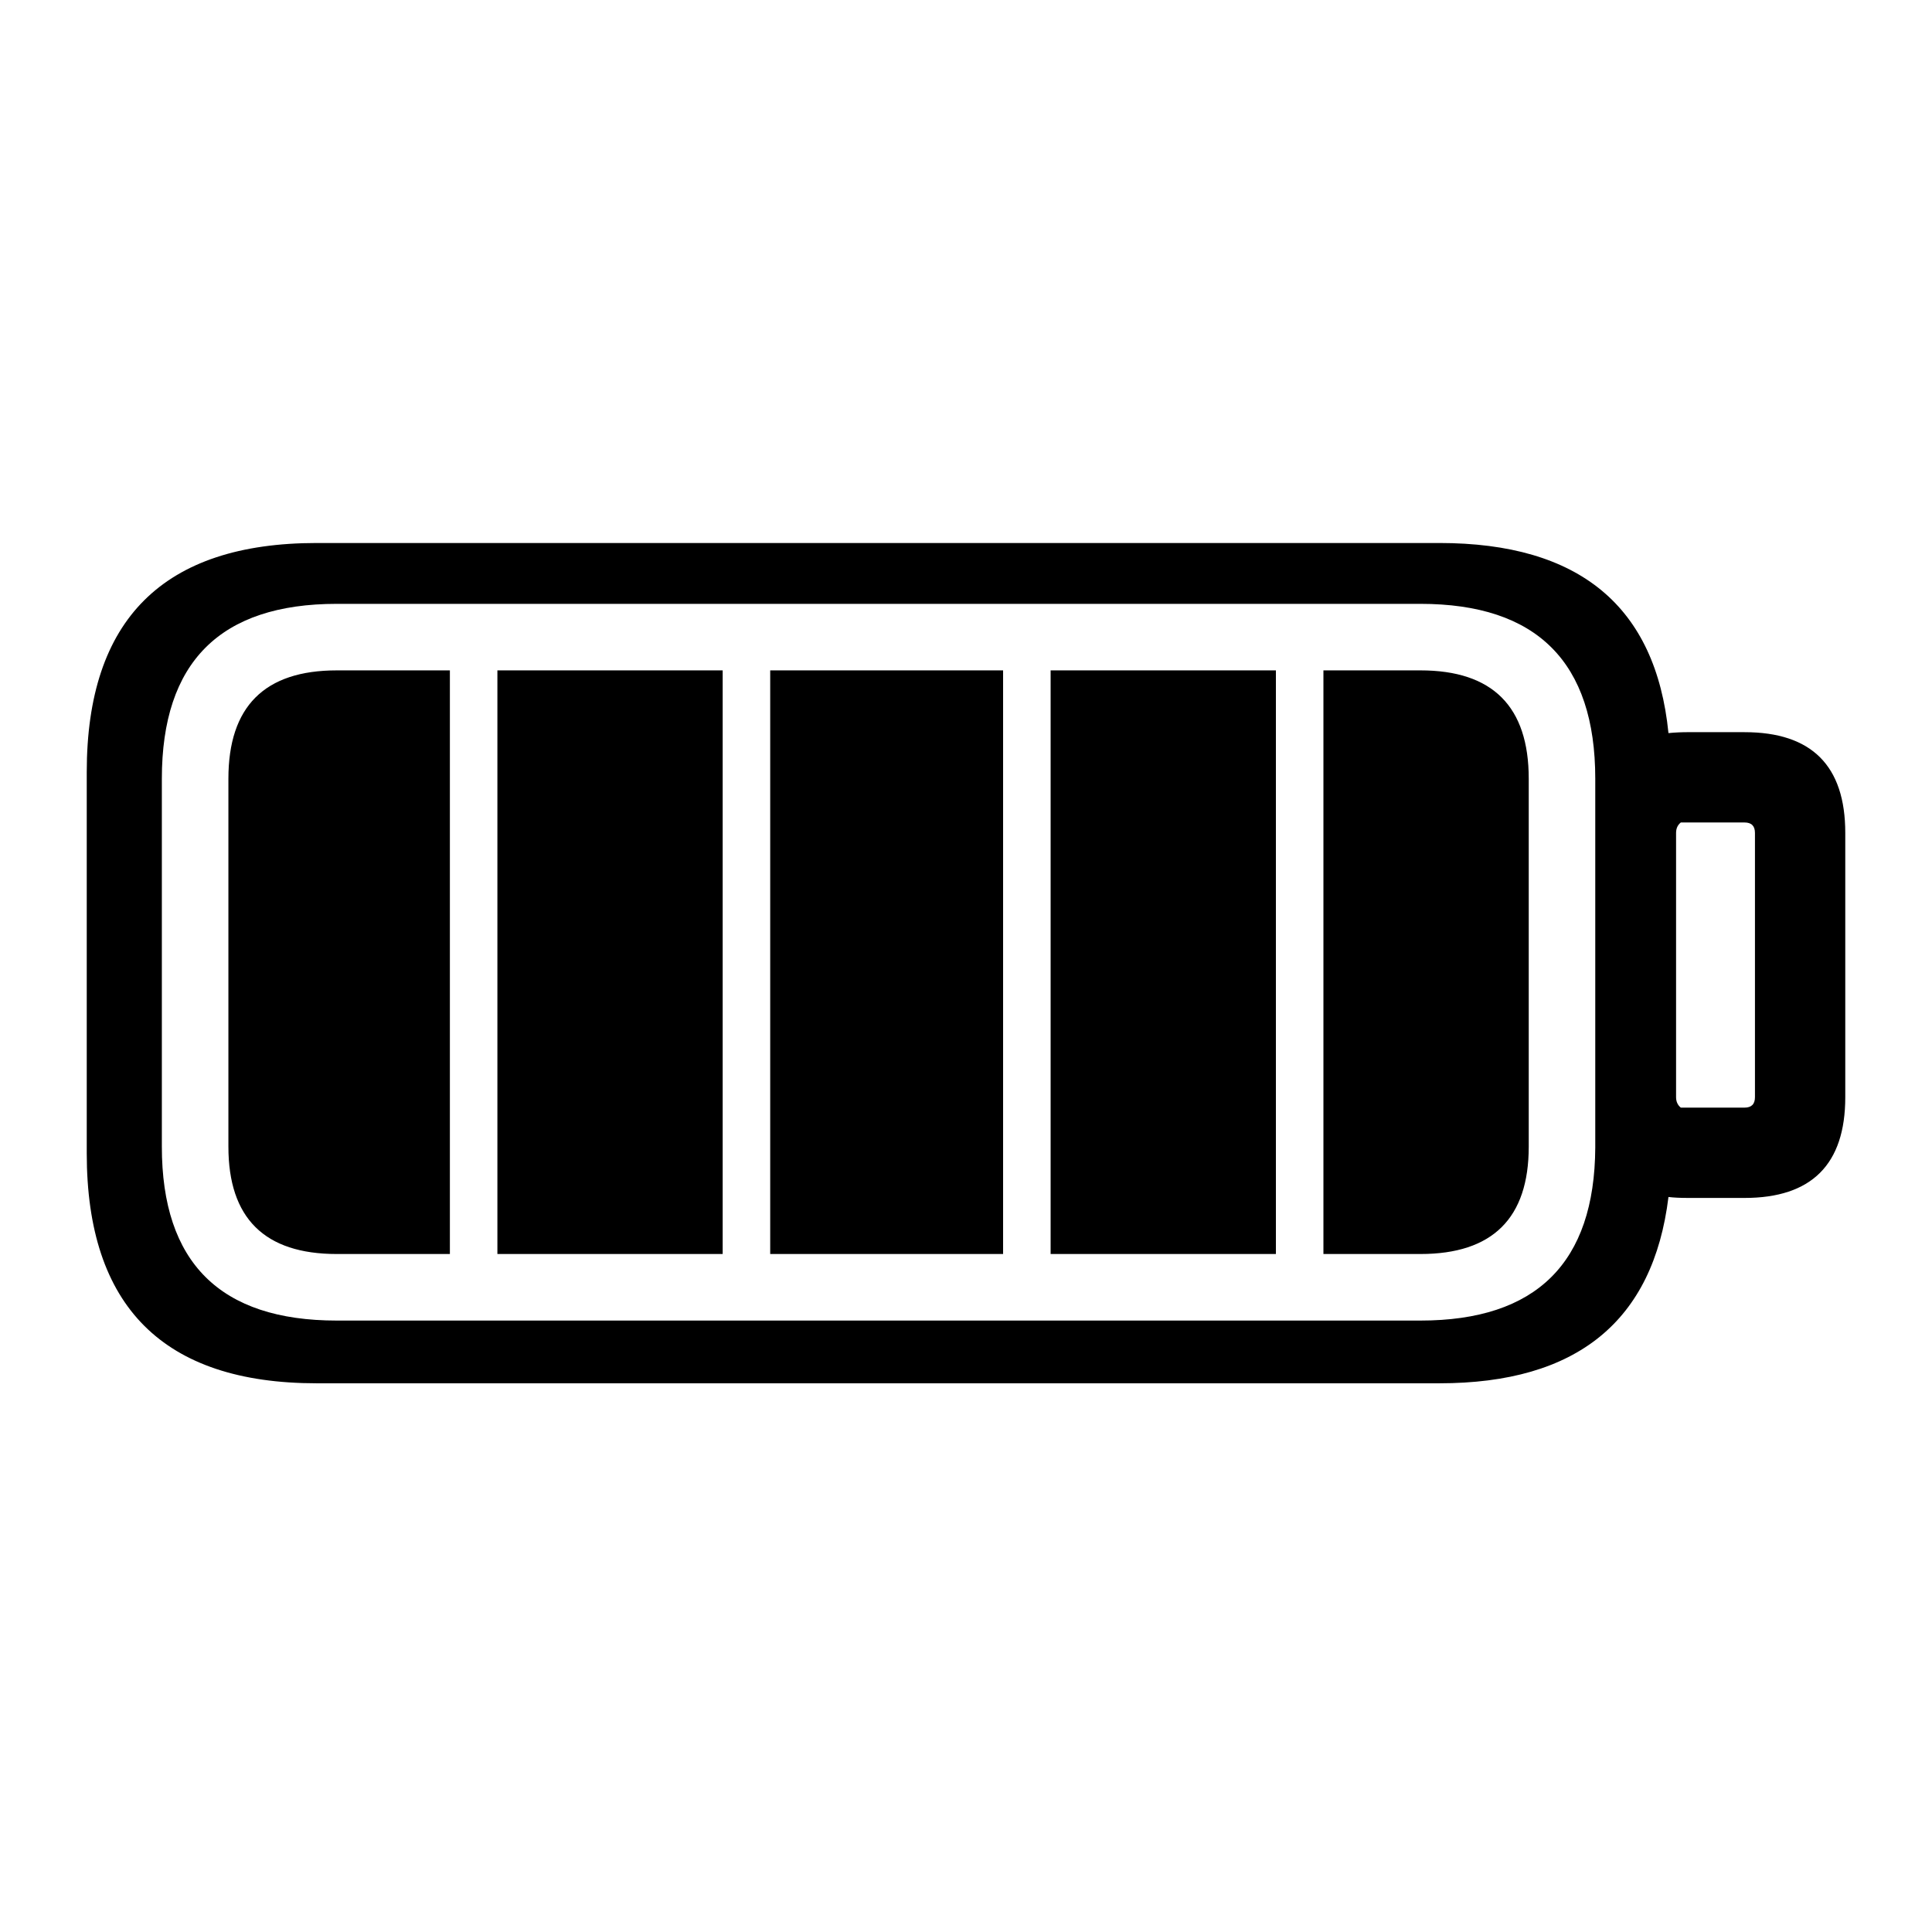
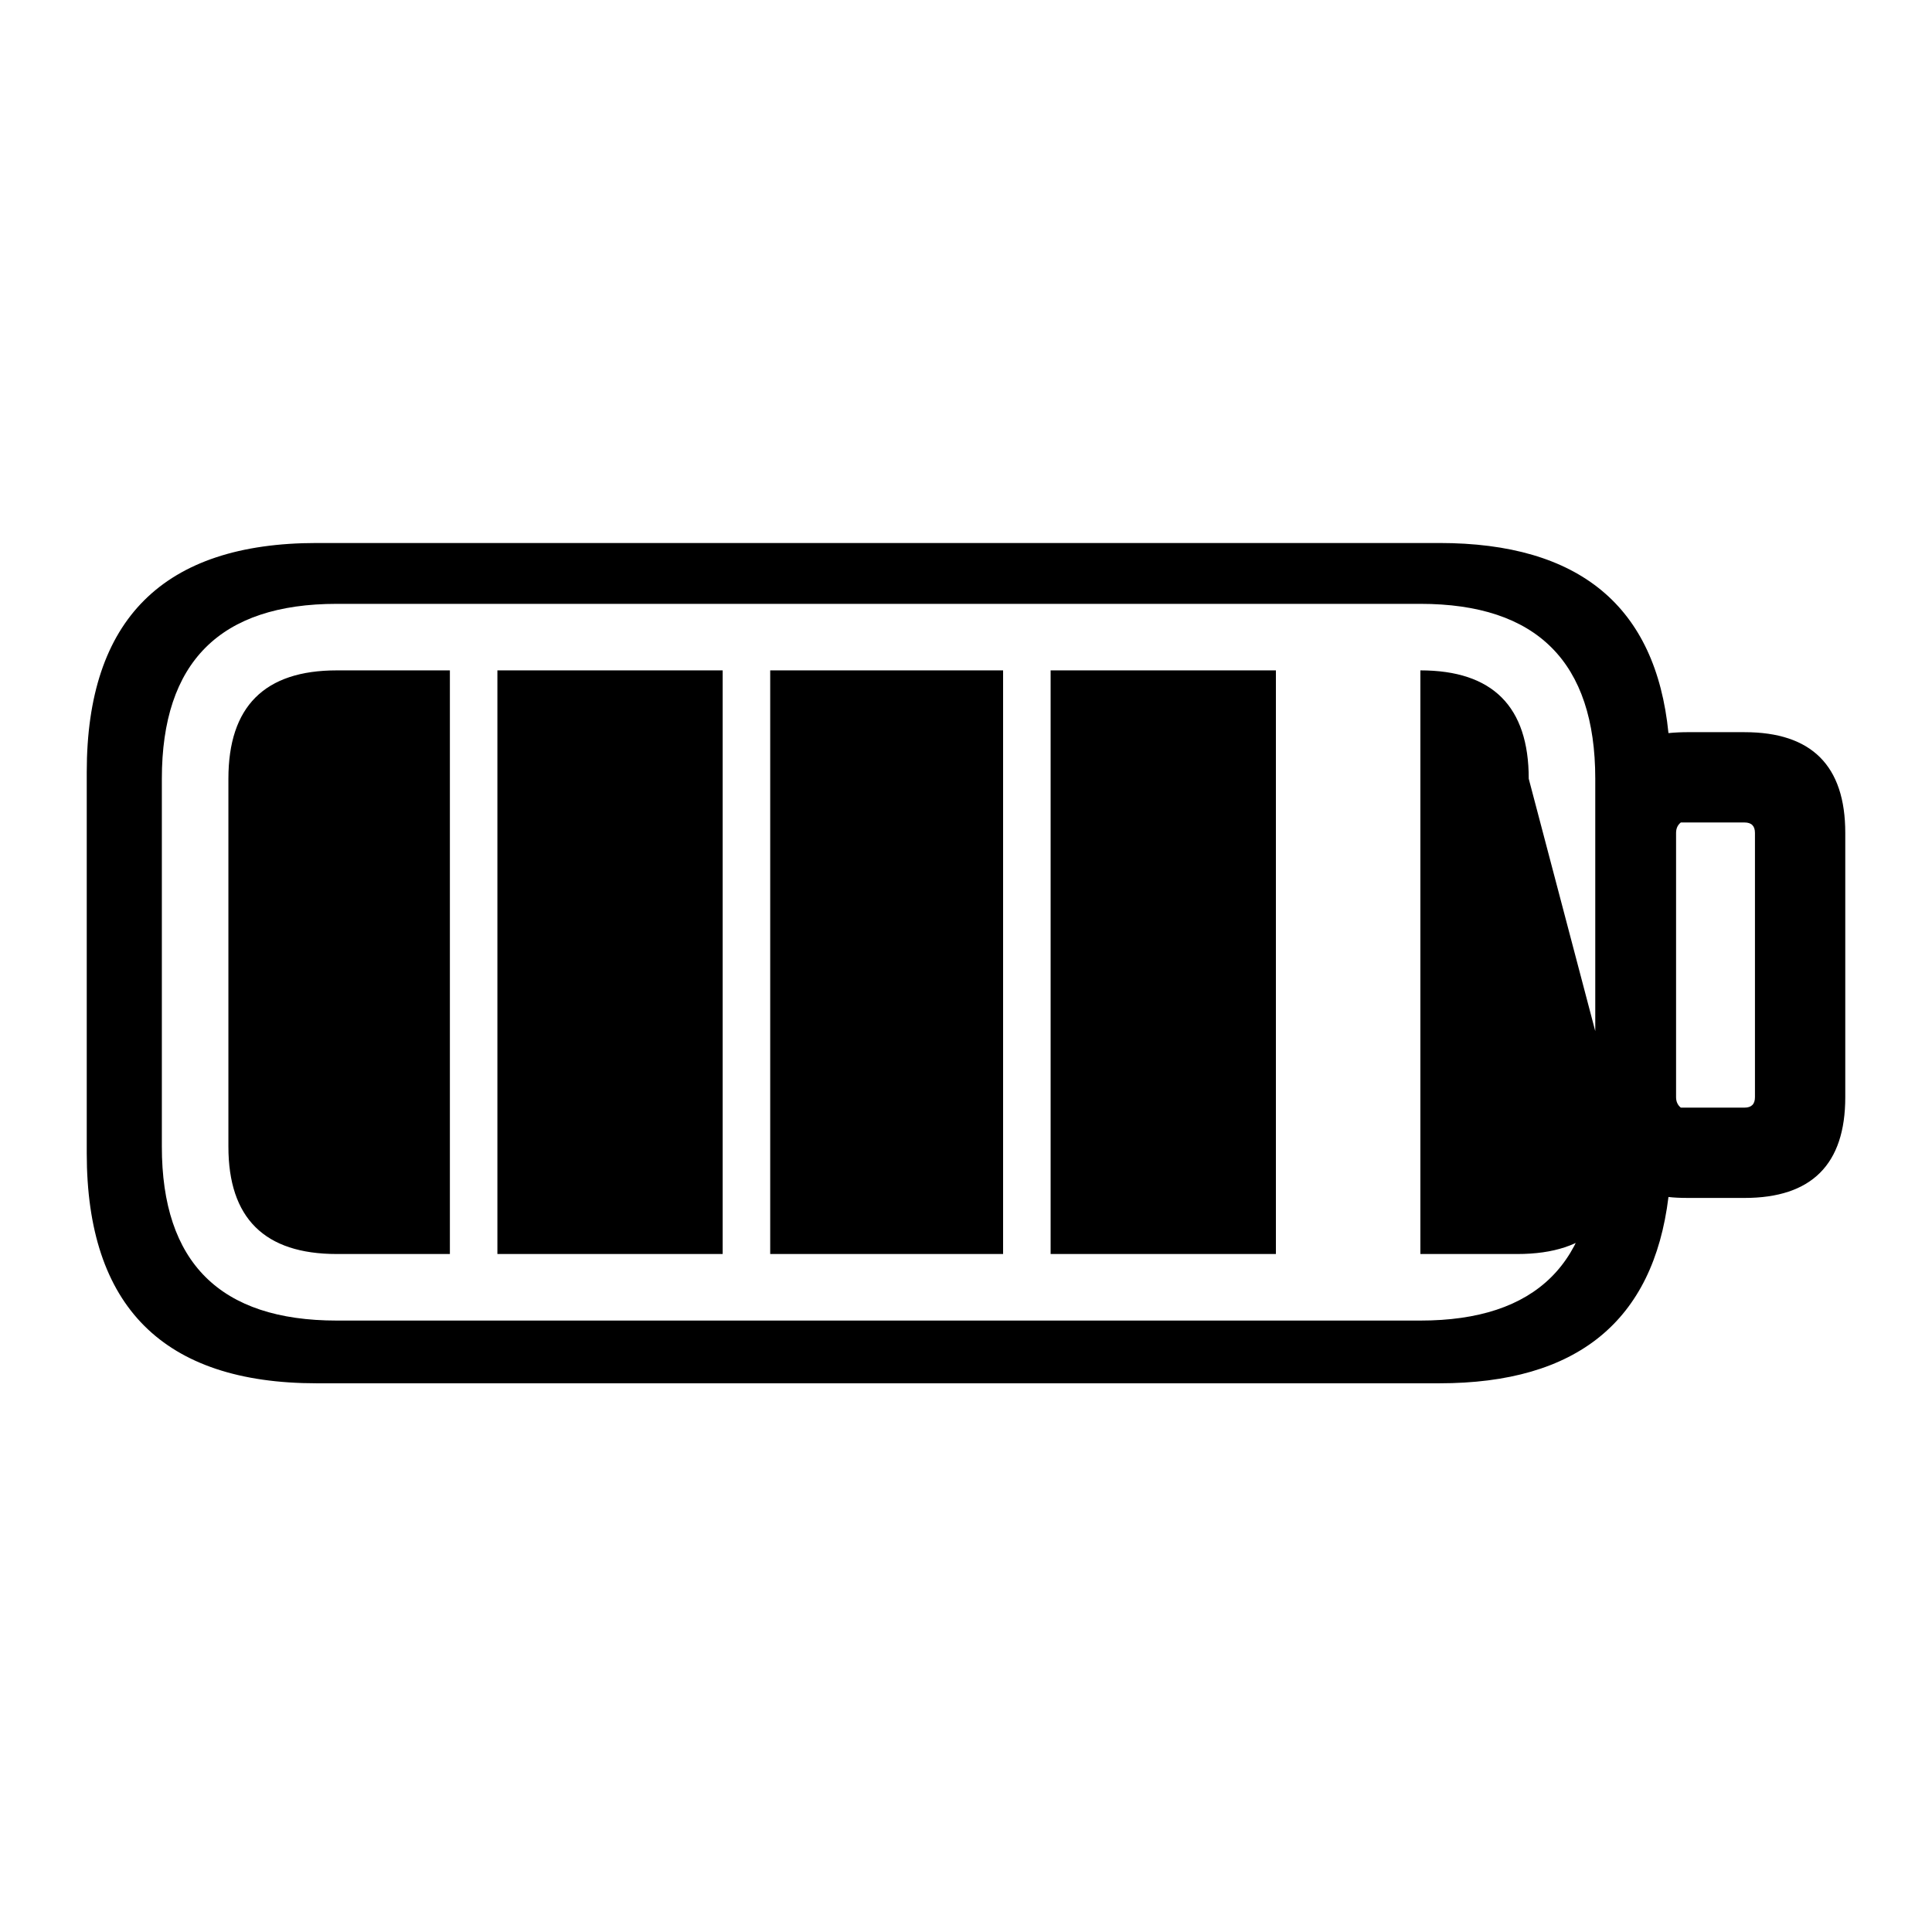
<svg xmlns="http://www.w3.org/2000/svg" fill="#000000" width="800px" height="800px" version="1.1" viewBox="144 144 512 512">
-   <path d="m591.45 338.03c-1.848 0-3.609 0.082-5.289 0.25-3.359-33.586-23.594-50.379-60.711-50.379h-297.5c-40.641 0-60.961 20.234-60.961 60.707v101.02c0 40.641 20.32 60.961 60.961 60.961h297.5c36.445 0 56.68-16.461 60.711-49.375 1.344 0.168 3.106 0.254 5.289 0.254h14.863c17.801 0 26.703-8.902 26.703-26.703v-70.031c0-17.801-8.902-26.699-26.703-26.699h-14.863m-2.016 23.93h2.016 14.863c1.848 0 2.769 0.922 2.769 2.769v70.031c0 1.848-0.922 2.769-2.769 2.769h-14.863-2.016c-0.84-0.672-1.258-1.594-1.258-2.769v-70.031c0-1.176 0.418-2.098 1.258-2.769m-22.672-11.586v97.738c-0.168 30.562-15.617 45.848-46.348 45.848h-287.17c-30.902 0-46.352-15.367-46.352-46.102v-97.484c0-30.902 15.449-46.352 46.352-46.352h287.17c30.898 0 46.348 15.449 46.348 46.352m-218.65 125.95h61.719v-154.67h-61.719v154.67m-12.594-154.67h-59.703v154.67h59.703v-154.67m-102.27 0c-19.145 0-28.719 9.57-28.719 28.719v97.484c0 18.977 9.574 28.465 28.719 28.465h29.977v-154.67h-29.977m248.88 0h-59.703v154.67h59.703v-154.67m67.004 28.719c0-19.148-9.57-28.719-28.715-28.719h-25.695v154.67h25.695c19.145 0 28.715-9.488 28.715-28.465z" />
+   <path d="m591.45 338.03c-1.848 0-3.609 0.082-5.289 0.25-3.359-33.586-23.594-50.379-60.711-50.379h-297.5c-40.641 0-60.961 20.234-60.961 60.707v101.02c0 40.641 20.32 60.961 60.961 60.961h297.5c36.445 0 56.68-16.461 60.711-49.375 1.344 0.168 3.106 0.254 5.289 0.254h14.863c17.801 0 26.703-8.902 26.703-26.703v-70.031c0-17.801-8.902-26.699-26.703-26.699h-14.863m-2.016 23.93h2.016 14.863c1.848 0 2.769 0.922 2.769 2.769v70.031c0 1.848-0.922 2.769-2.769 2.769h-14.863-2.016c-0.84-0.672-1.258-1.594-1.258-2.769v-70.031c0-1.176 0.418-2.098 1.258-2.769m-22.672-11.586v97.738c-0.168 30.562-15.617 45.848-46.348 45.848h-287.17c-30.902 0-46.352-15.367-46.352-46.102v-97.484c0-30.902 15.449-46.352 46.352-46.352h287.17c30.898 0 46.348 15.449 46.348 46.352m-218.65 125.95h61.719v-154.67h-61.719v154.67m-12.594-154.67h-59.703v154.67h59.703v-154.67m-102.27 0c-19.145 0-28.719 9.57-28.719 28.719v97.484c0 18.977 9.574 28.465 28.719 28.465h29.977v-154.67h-29.977m248.88 0h-59.703v154.67h59.703v-154.67m67.004 28.719c0-19.148-9.57-28.719-28.715-28.719v154.67h25.695c19.145 0 28.715-9.488 28.715-28.465z" />
</svg>